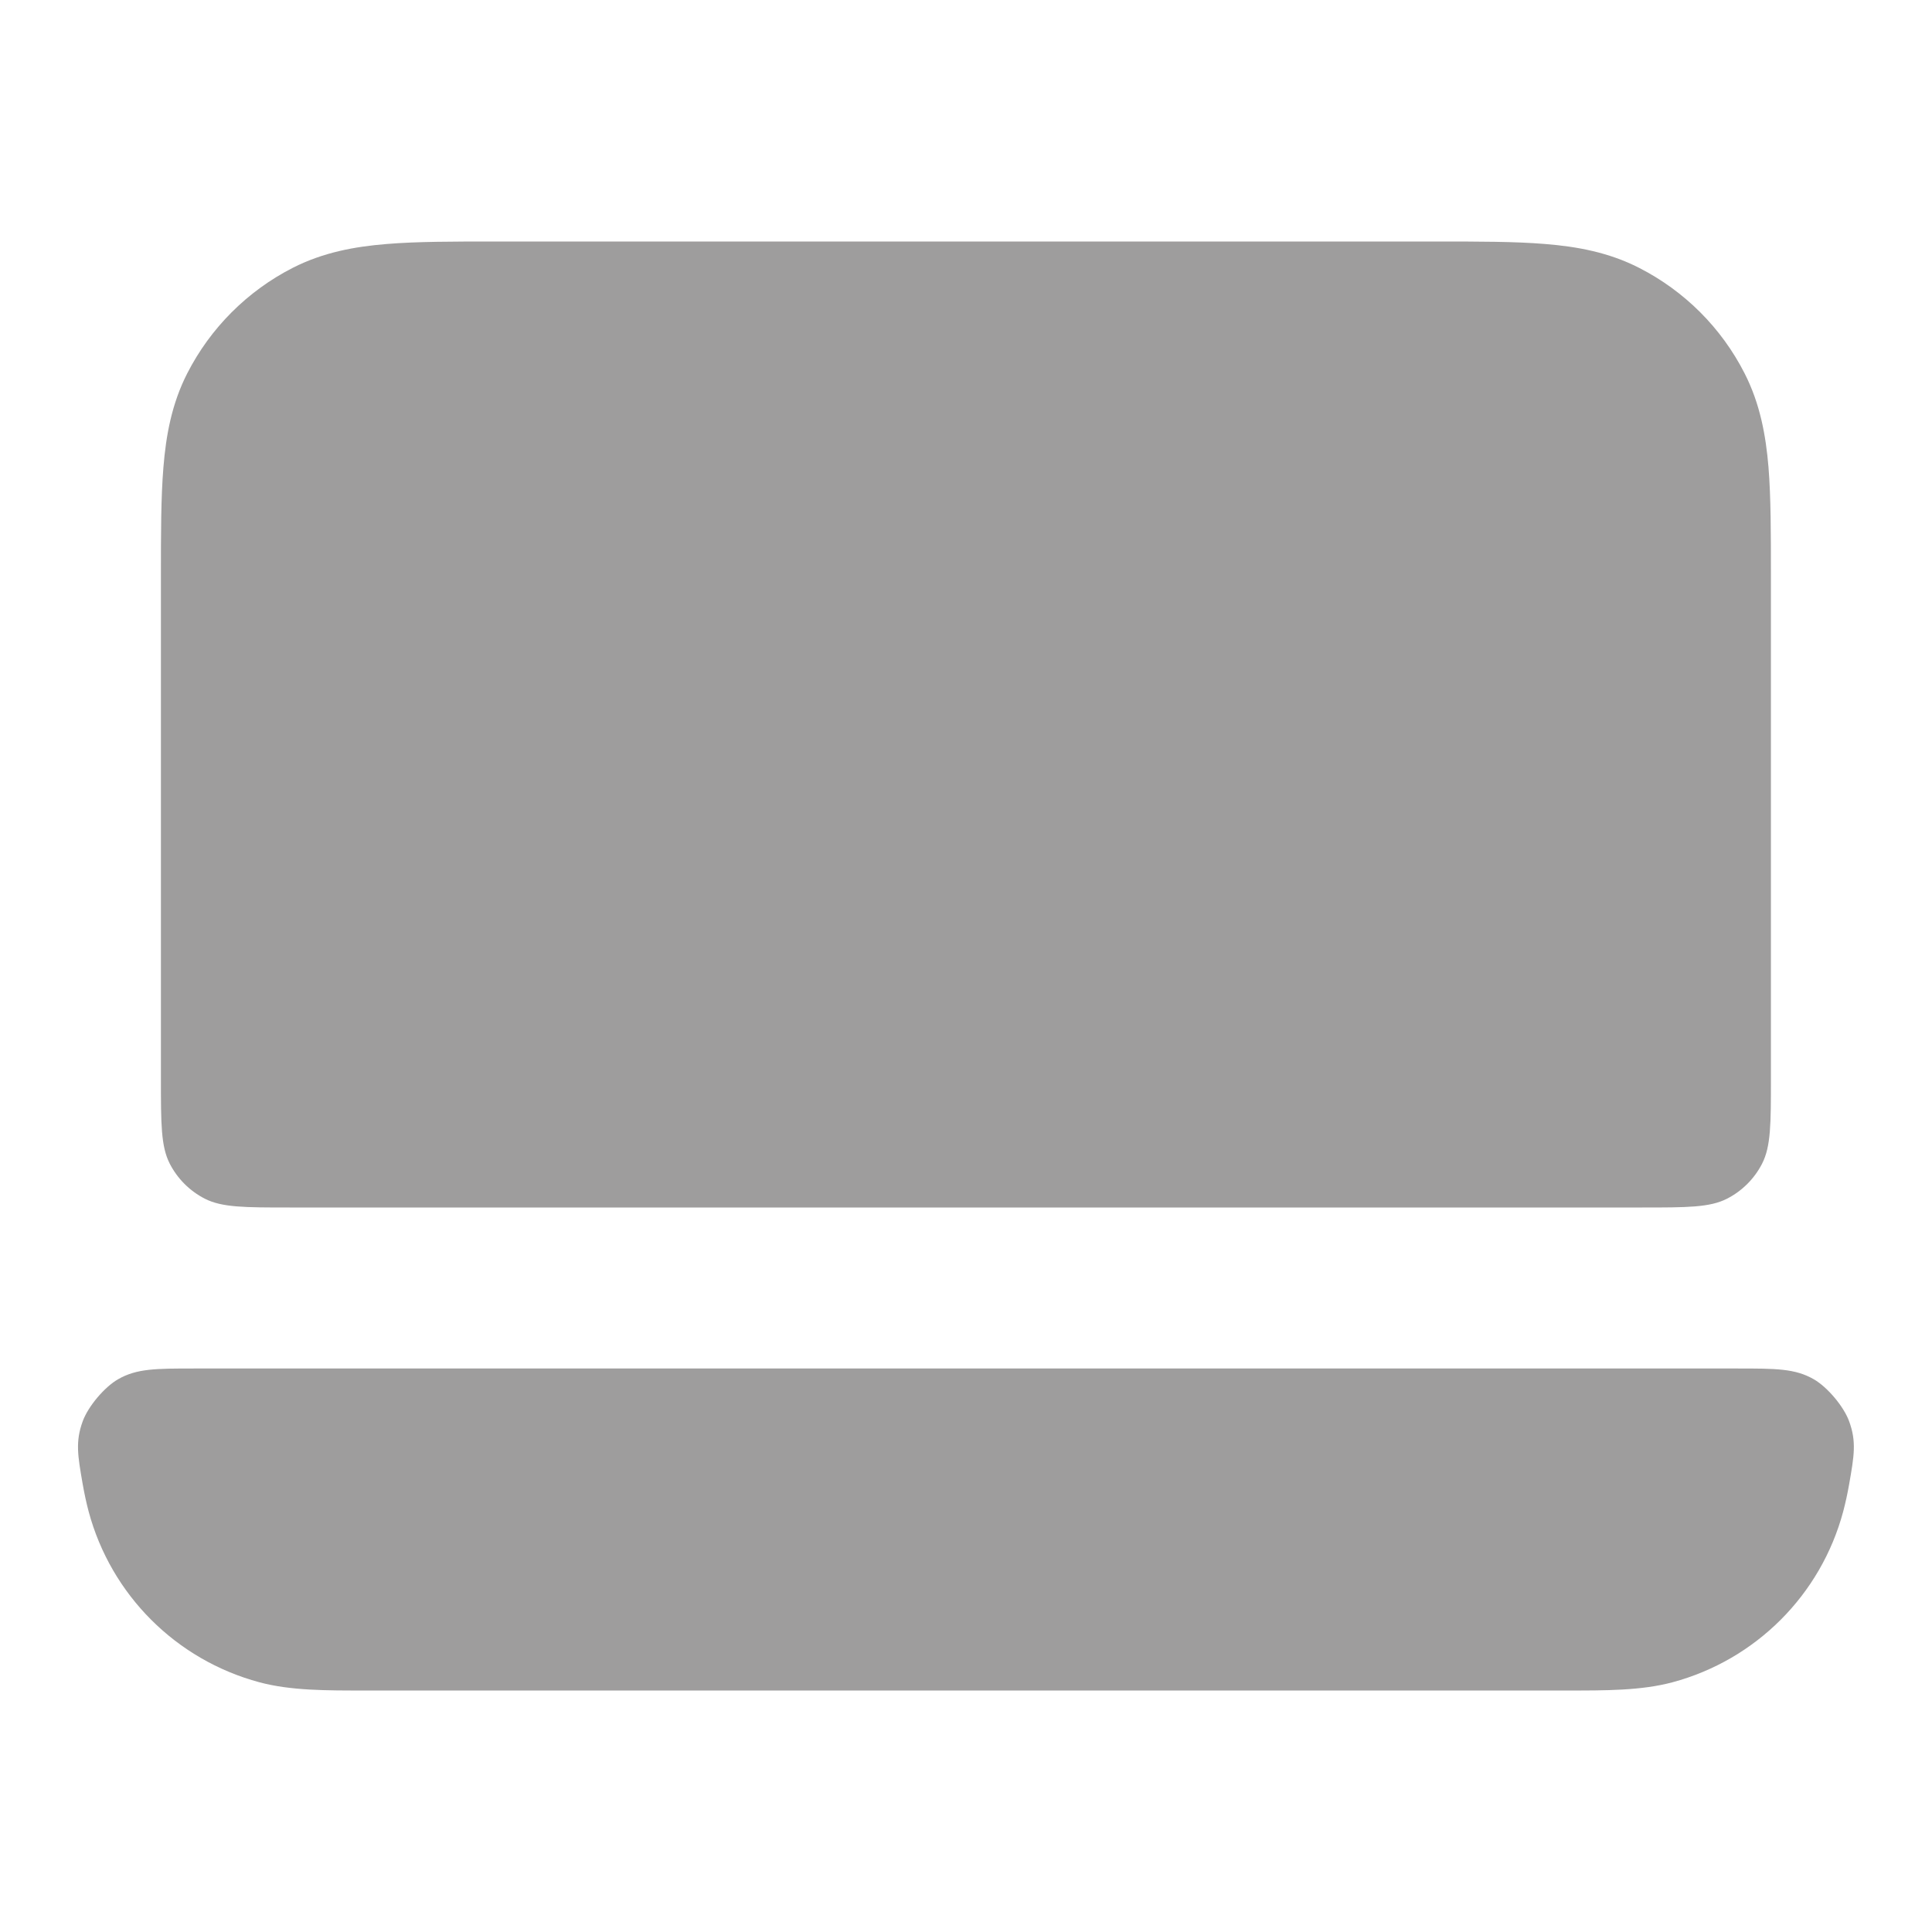
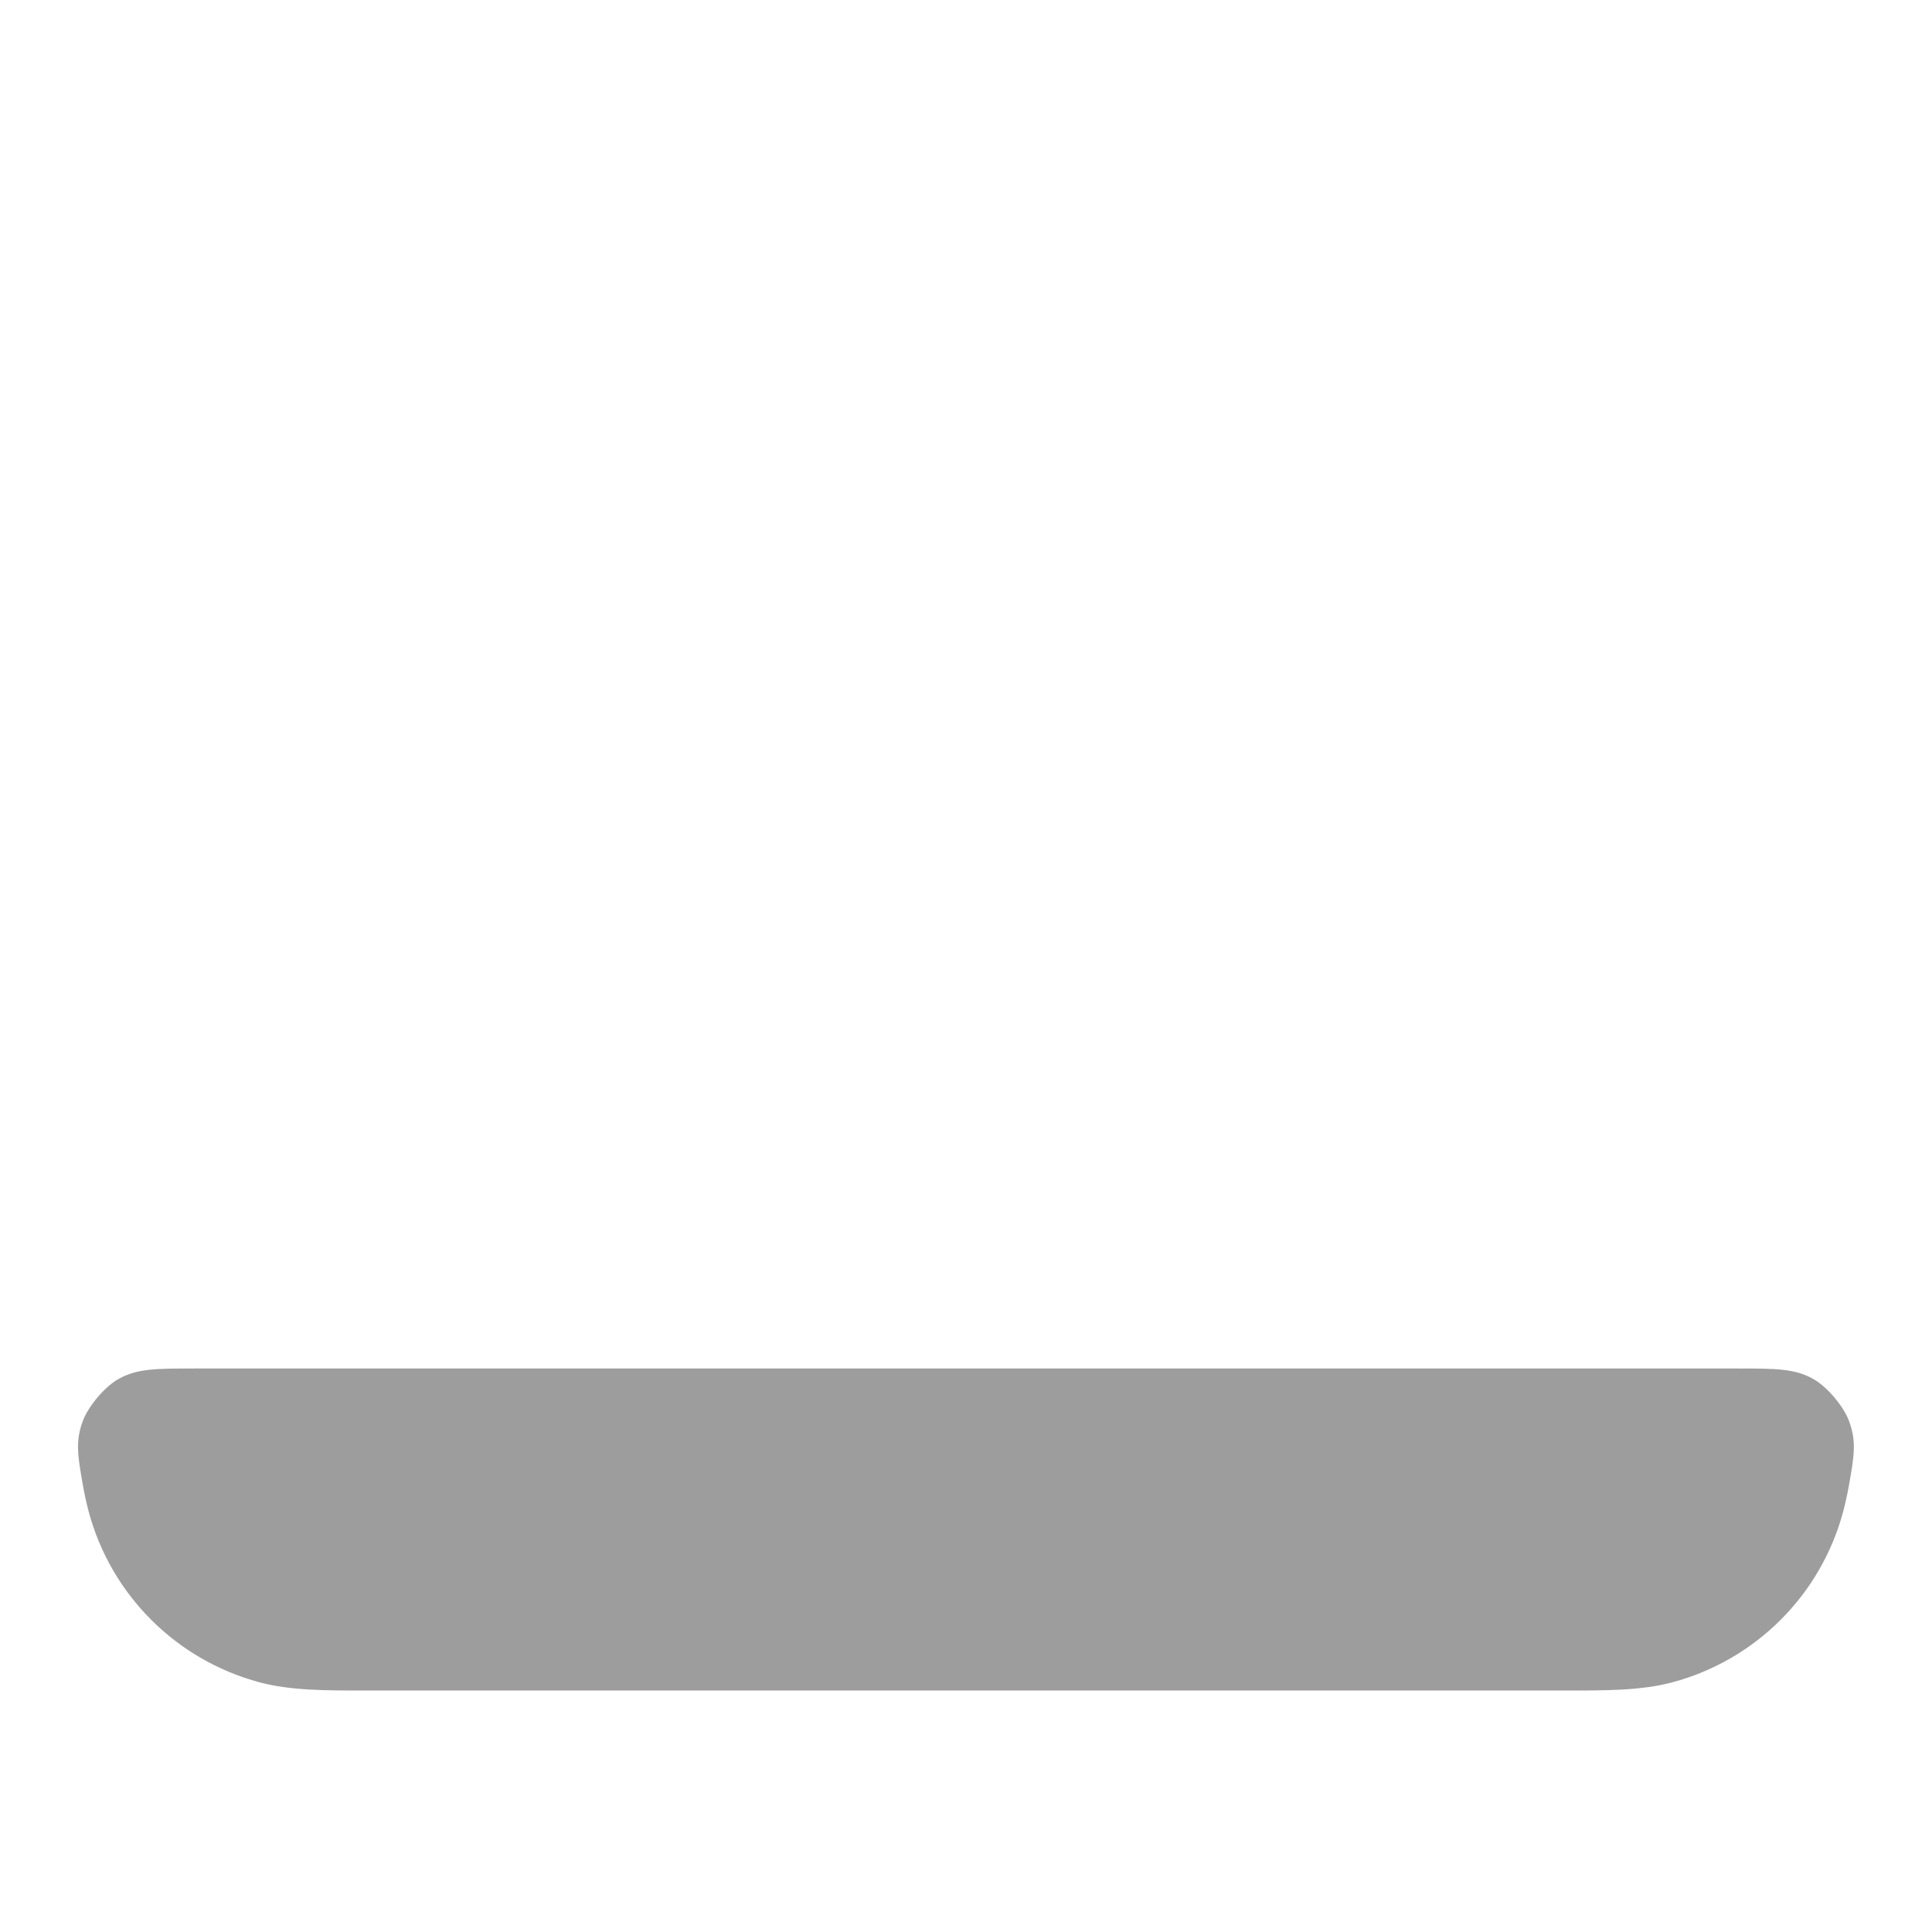
<svg xmlns="http://www.w3.org/2000/svg" width="24" height="24" viewBox="0 0 24 24" fill="none">
-   <path d="M6.161 3H17.838C18.365 3 18.82 3 19.194 3.031C19.59 3.063 19.983 3.134 20.361 3.327C20.926 3.615 21.385 4.074 21.672 4.638C21.865 5.016 21.936 5.41 21.969 5.805C21.999 6.18 21.999 6.634 21.999 7.161V13.4C21.999 13.96 21.999 14.24 21.89 14.454C21.794 14.642 21.641 14.795 21.453 14.891C21.239 15 20.959 15 20.399 15H3.599C3.039 15 2.759 15 2.545 14.891C2.357 14.795 2.204 14.642 2.108 14.454C1.999 14.24 1.999 13.96 1.999 13.4L1.999 7.161C1.999 6.634 1.999 6.18 2.03 5.805C2.062 5.41 2.133 5.016 2.326 4.638C2.614 4.074 3.073 3.615 3.637 3.327C4.016 3.134 4.409 3.063 4.804 3.031C5.179 3 5.634 3 6.161 3Z" fill="#9E9D9D" />
  <path d="M2.415 17C1.937 17 1.698 17 1.466 17.134C1.296 17.232 1.094 17.472 1.027 17.657C0.935 17.909 0.966 18.084 1.027 18.435C1.048 18.555 1.073 18.67 1.101 18.776C1.379 19.812 2.187 20.62 3.223 20.898C3.608 21.001 4.046 21.001 4.554 21H19.444C19.952 21.001 20.39 21.001 20.776 20.898C21.811 20.62 22.62 19.812 22.897 18.776C22.925 18.67 22.95 18.556 22.971 18.436C23.033 18.084 23.063 17.908 22.971 17.657C22.904 17.472 22.702 17.232 22.532 17.134C22.3 17 22.061 17 21.582 17H2.415Z" fill="#9E9D9D" />
</svg>